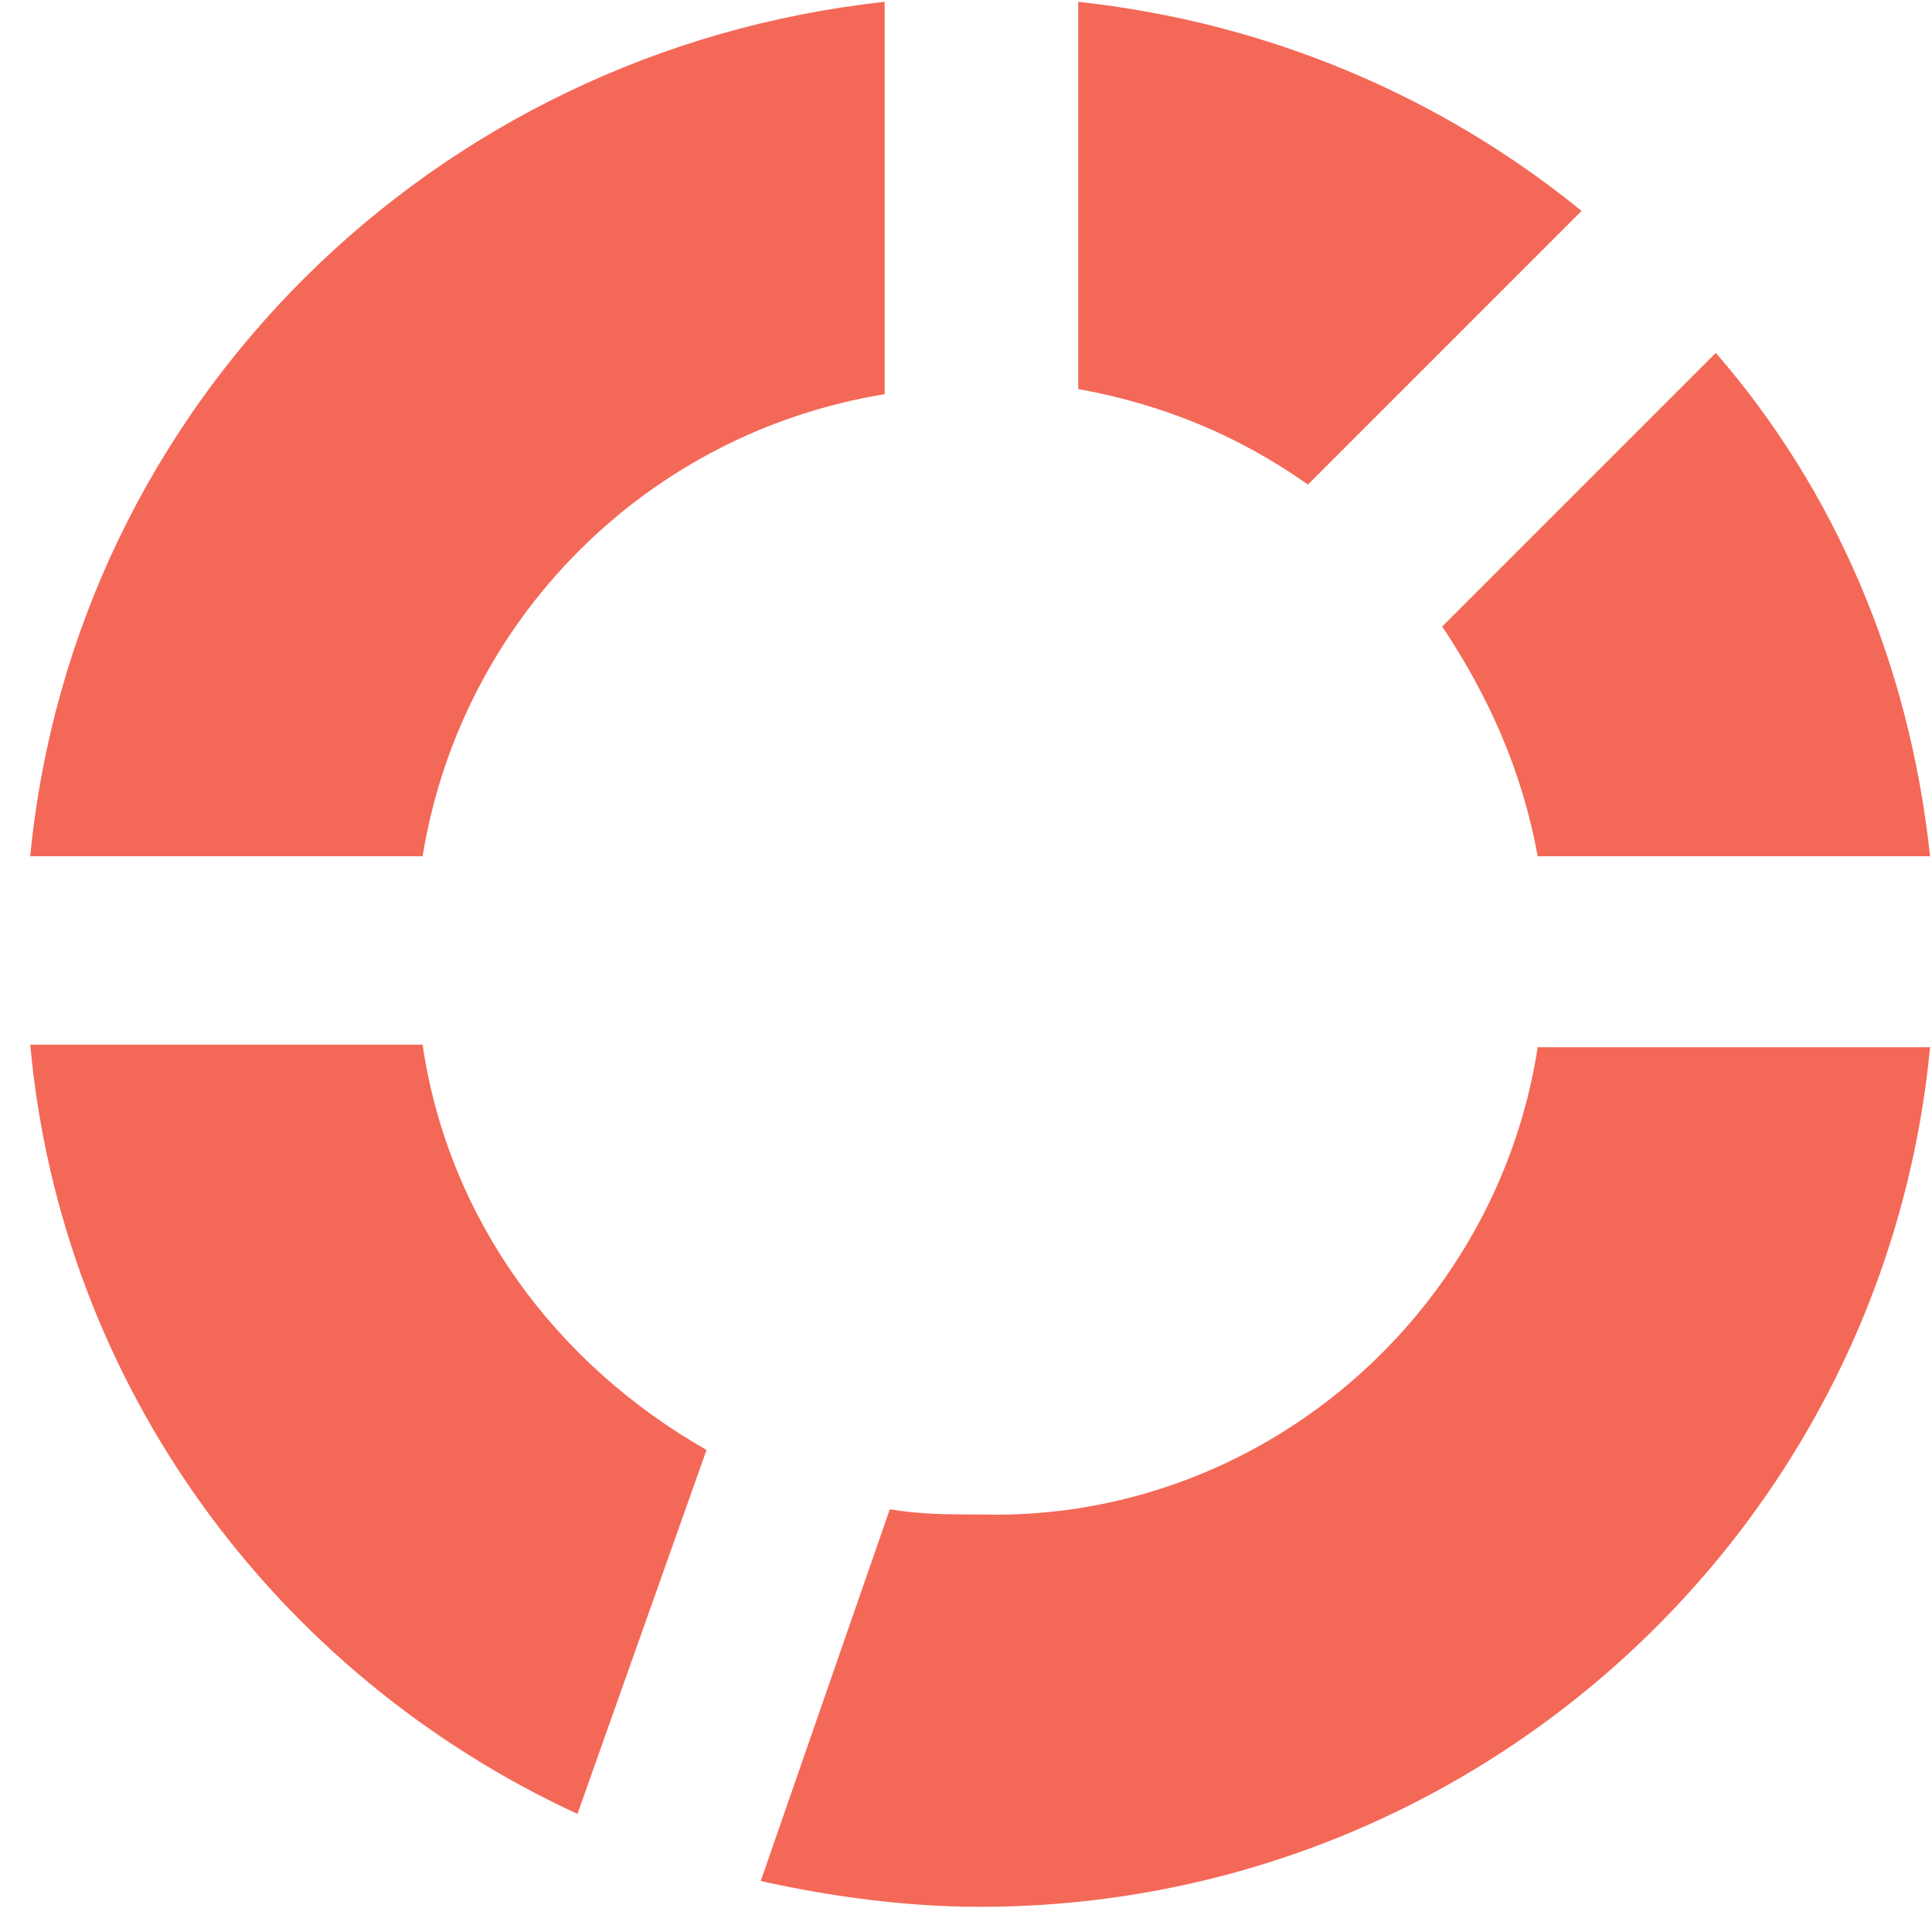
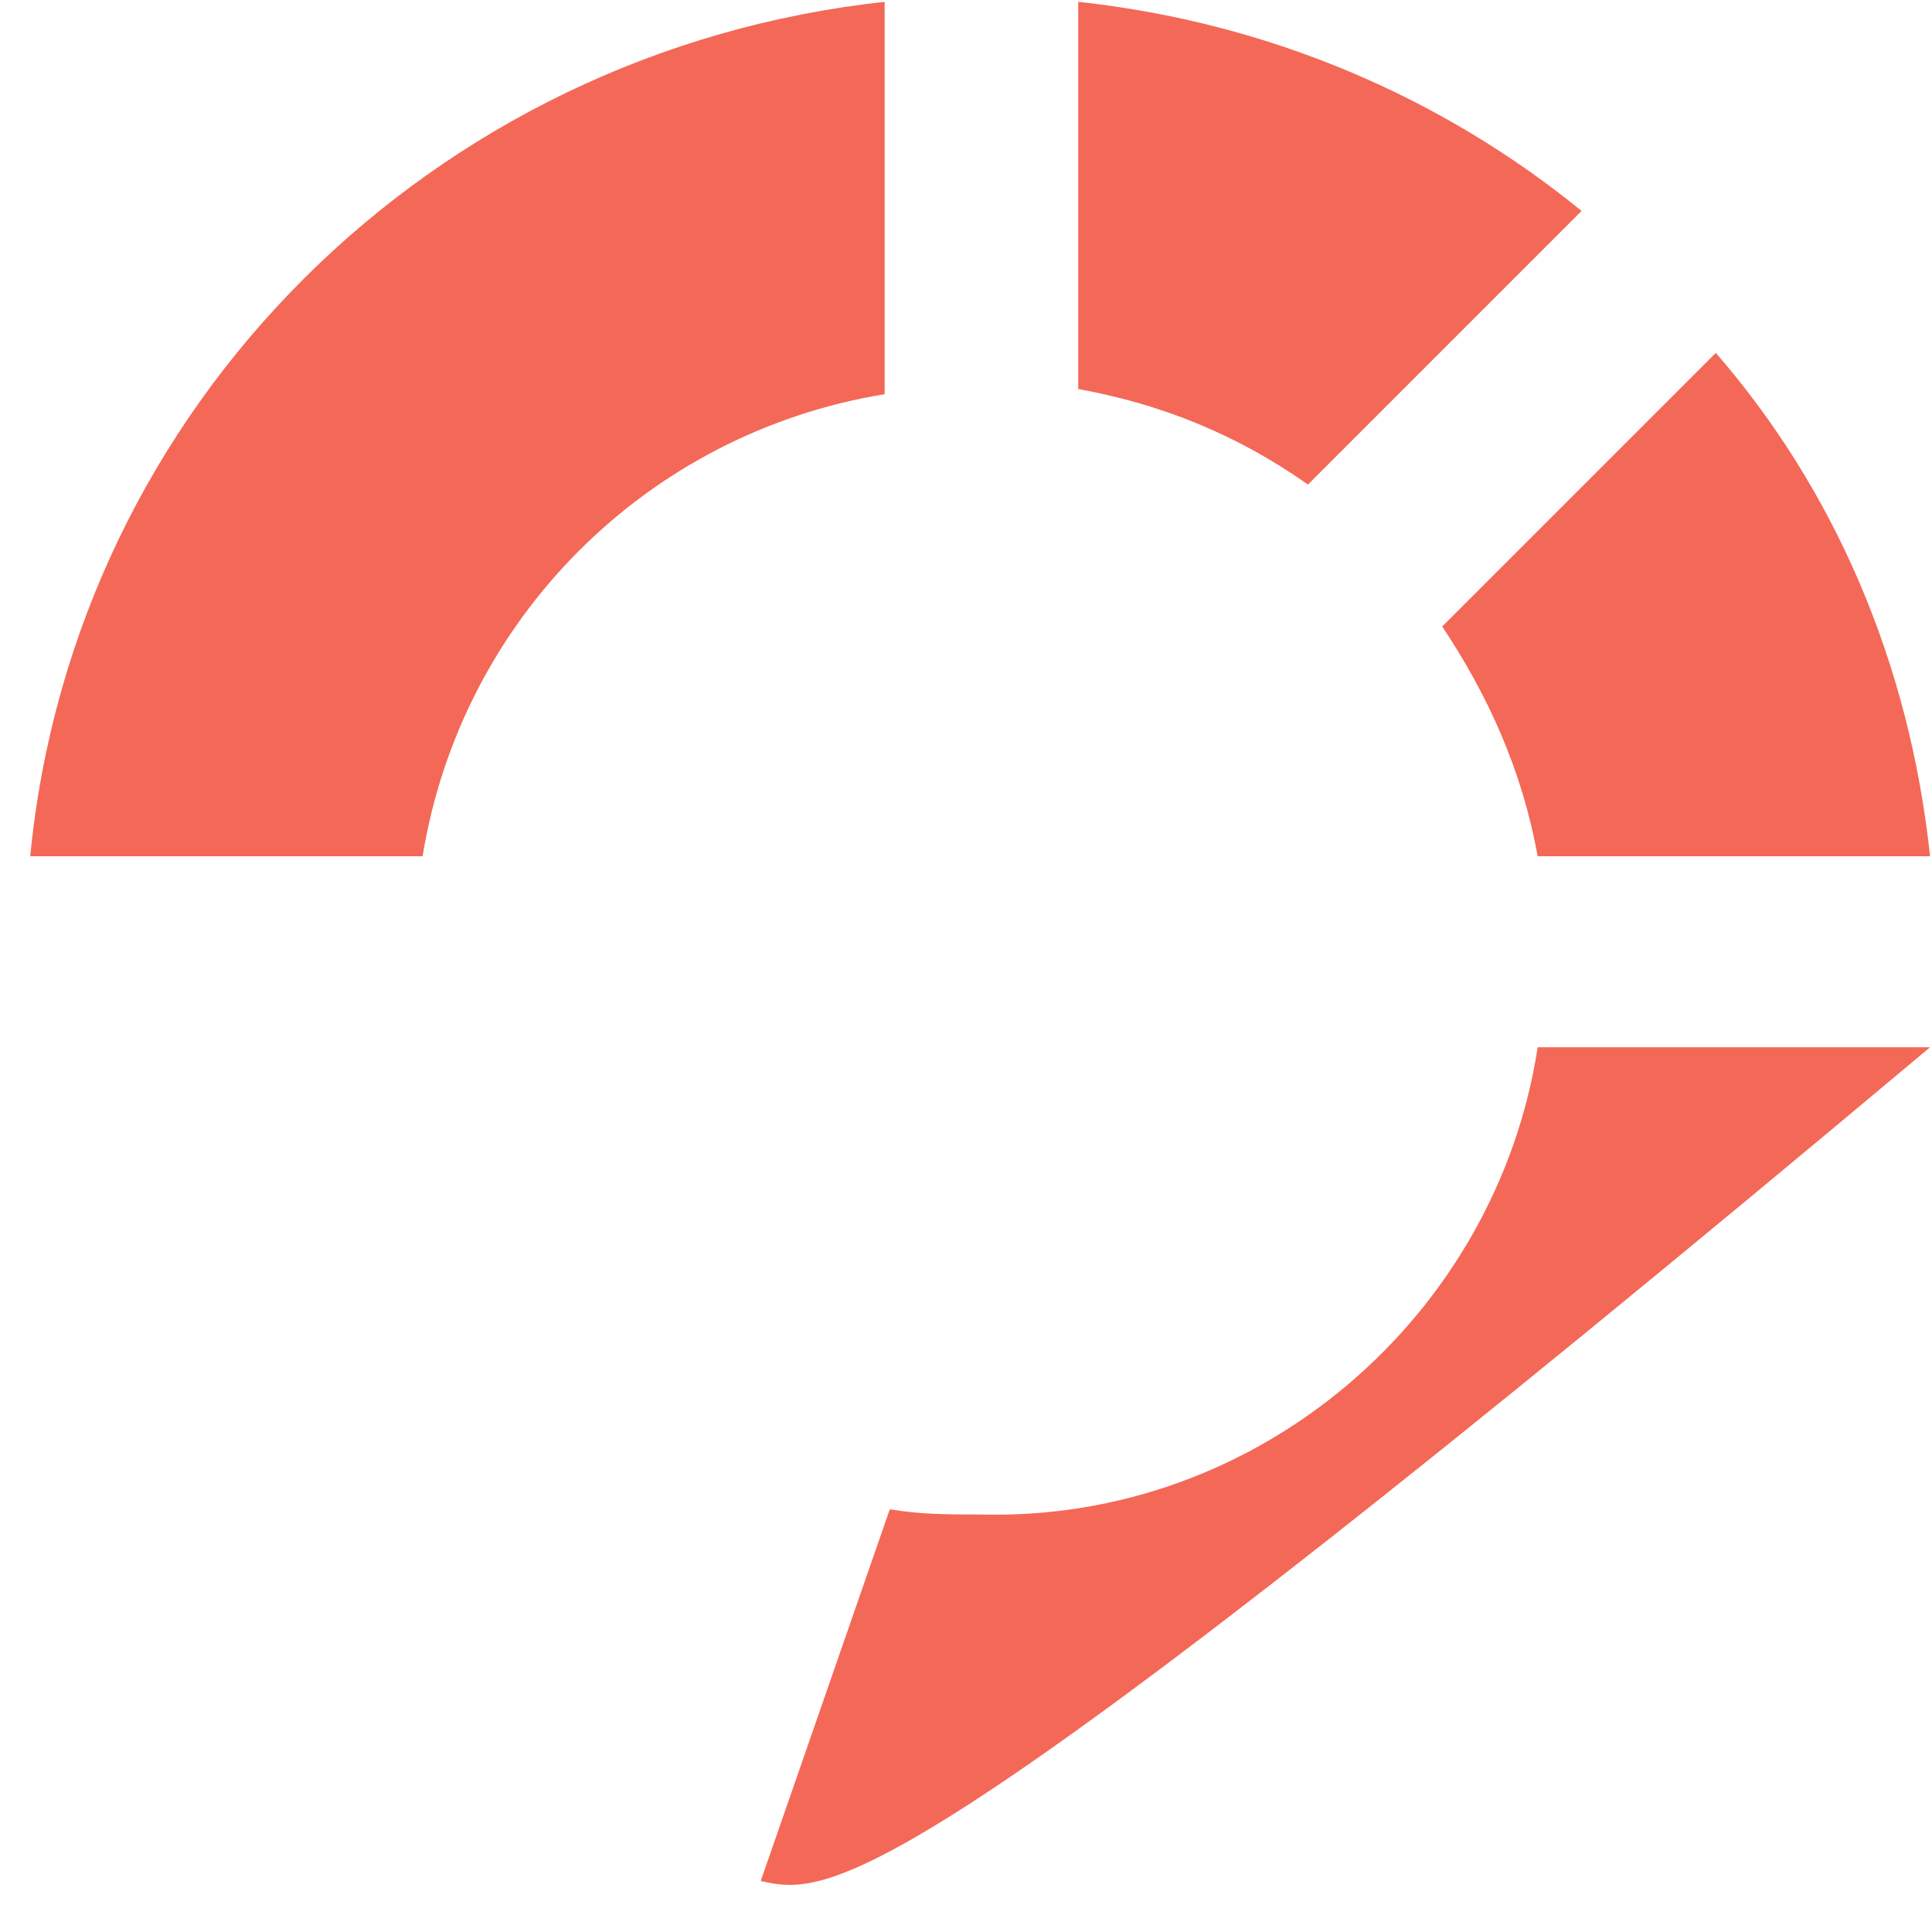
<svg xmlns="http://www.w3.org/2000/svg" width="56" height="56" viewBox="0 0 56 56" fill="none">
  <path d="M55.944 24.819H44.571C44.122 22.35 43.15 20.18 41.803 18.16L49.734 10.229C53.175 14.194 55.345 19.207 55.944 24.819Z" fill="#F46857" />
-   <path d="M44.571 30.355H55.944C54.597 44.422 42.701 55.27 28.41 55.27C26.24 55.27 24.07 54.971 22.05 54.522L25.791 43.748C26.689 43.898 27.512 43.898 28.41 43.898C36.491 44.122 43.374 38.137 44.571 30.355Z" fill="#F46857" />
+   <path d="M44.571 30.355H55.944C26.24 55.27 24.07 54.971 22.05 54.522L25.791 43.748C26.689 43.898 27.512 43.898 28.41 43.898C36.491 44.122 43.374 38.137 44.571 30.355Z" fill="#F46857" />
  <path d="M45.843 6.114L37.912 14.045C35.892 12.623 33.722 11.725 31.253 11.276V0.053C36.79 0.652 41.803 2.822 45.843 6.114Z" fill="#F46857" />
  <path d="M0.876 24.819C2.148 11.725 12.548 1.475 25.642 0.053V11.426C18.758 12.548 13.371 17.935 12.249 24.819H0.876Z" fill="#F46857" />
-   <path d="M20.479 42.027L16.738 52.577C7.984 48.537 1.774 40.157 0.876 30.28H12.249C12.997 35.368 16.14 39.558 20.479 42.027Z" fill="#F46857" />
</svg>